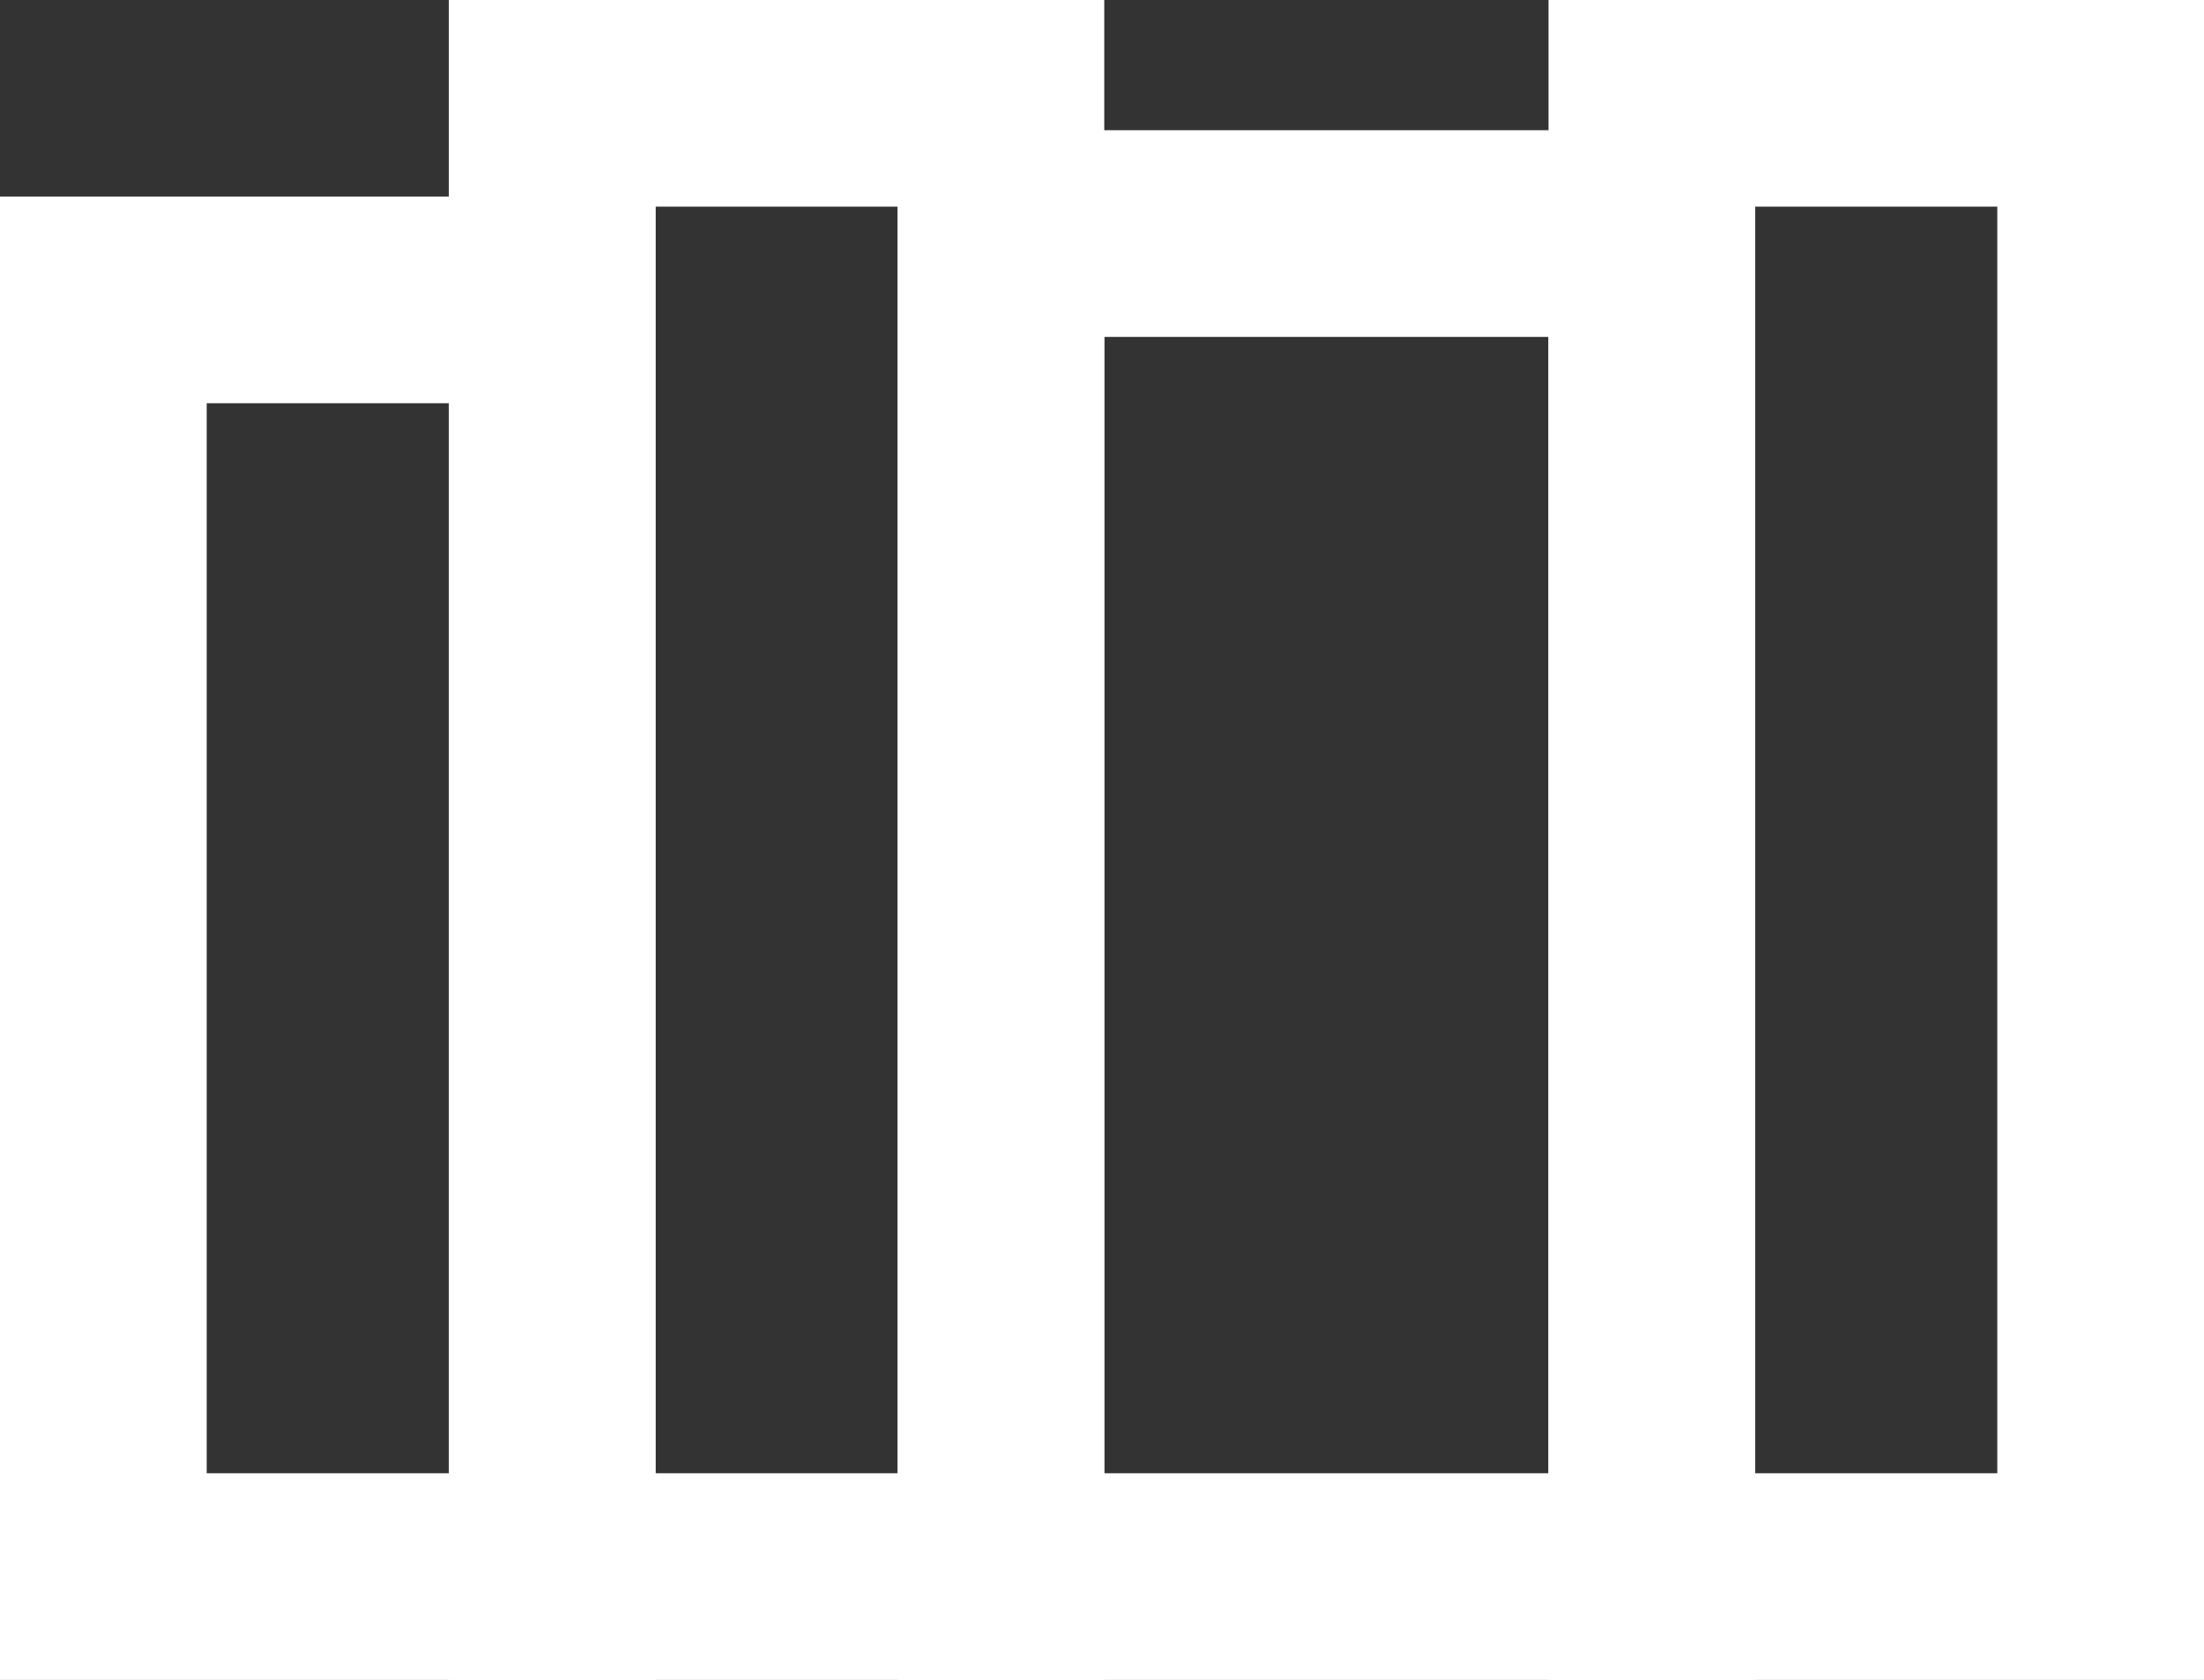
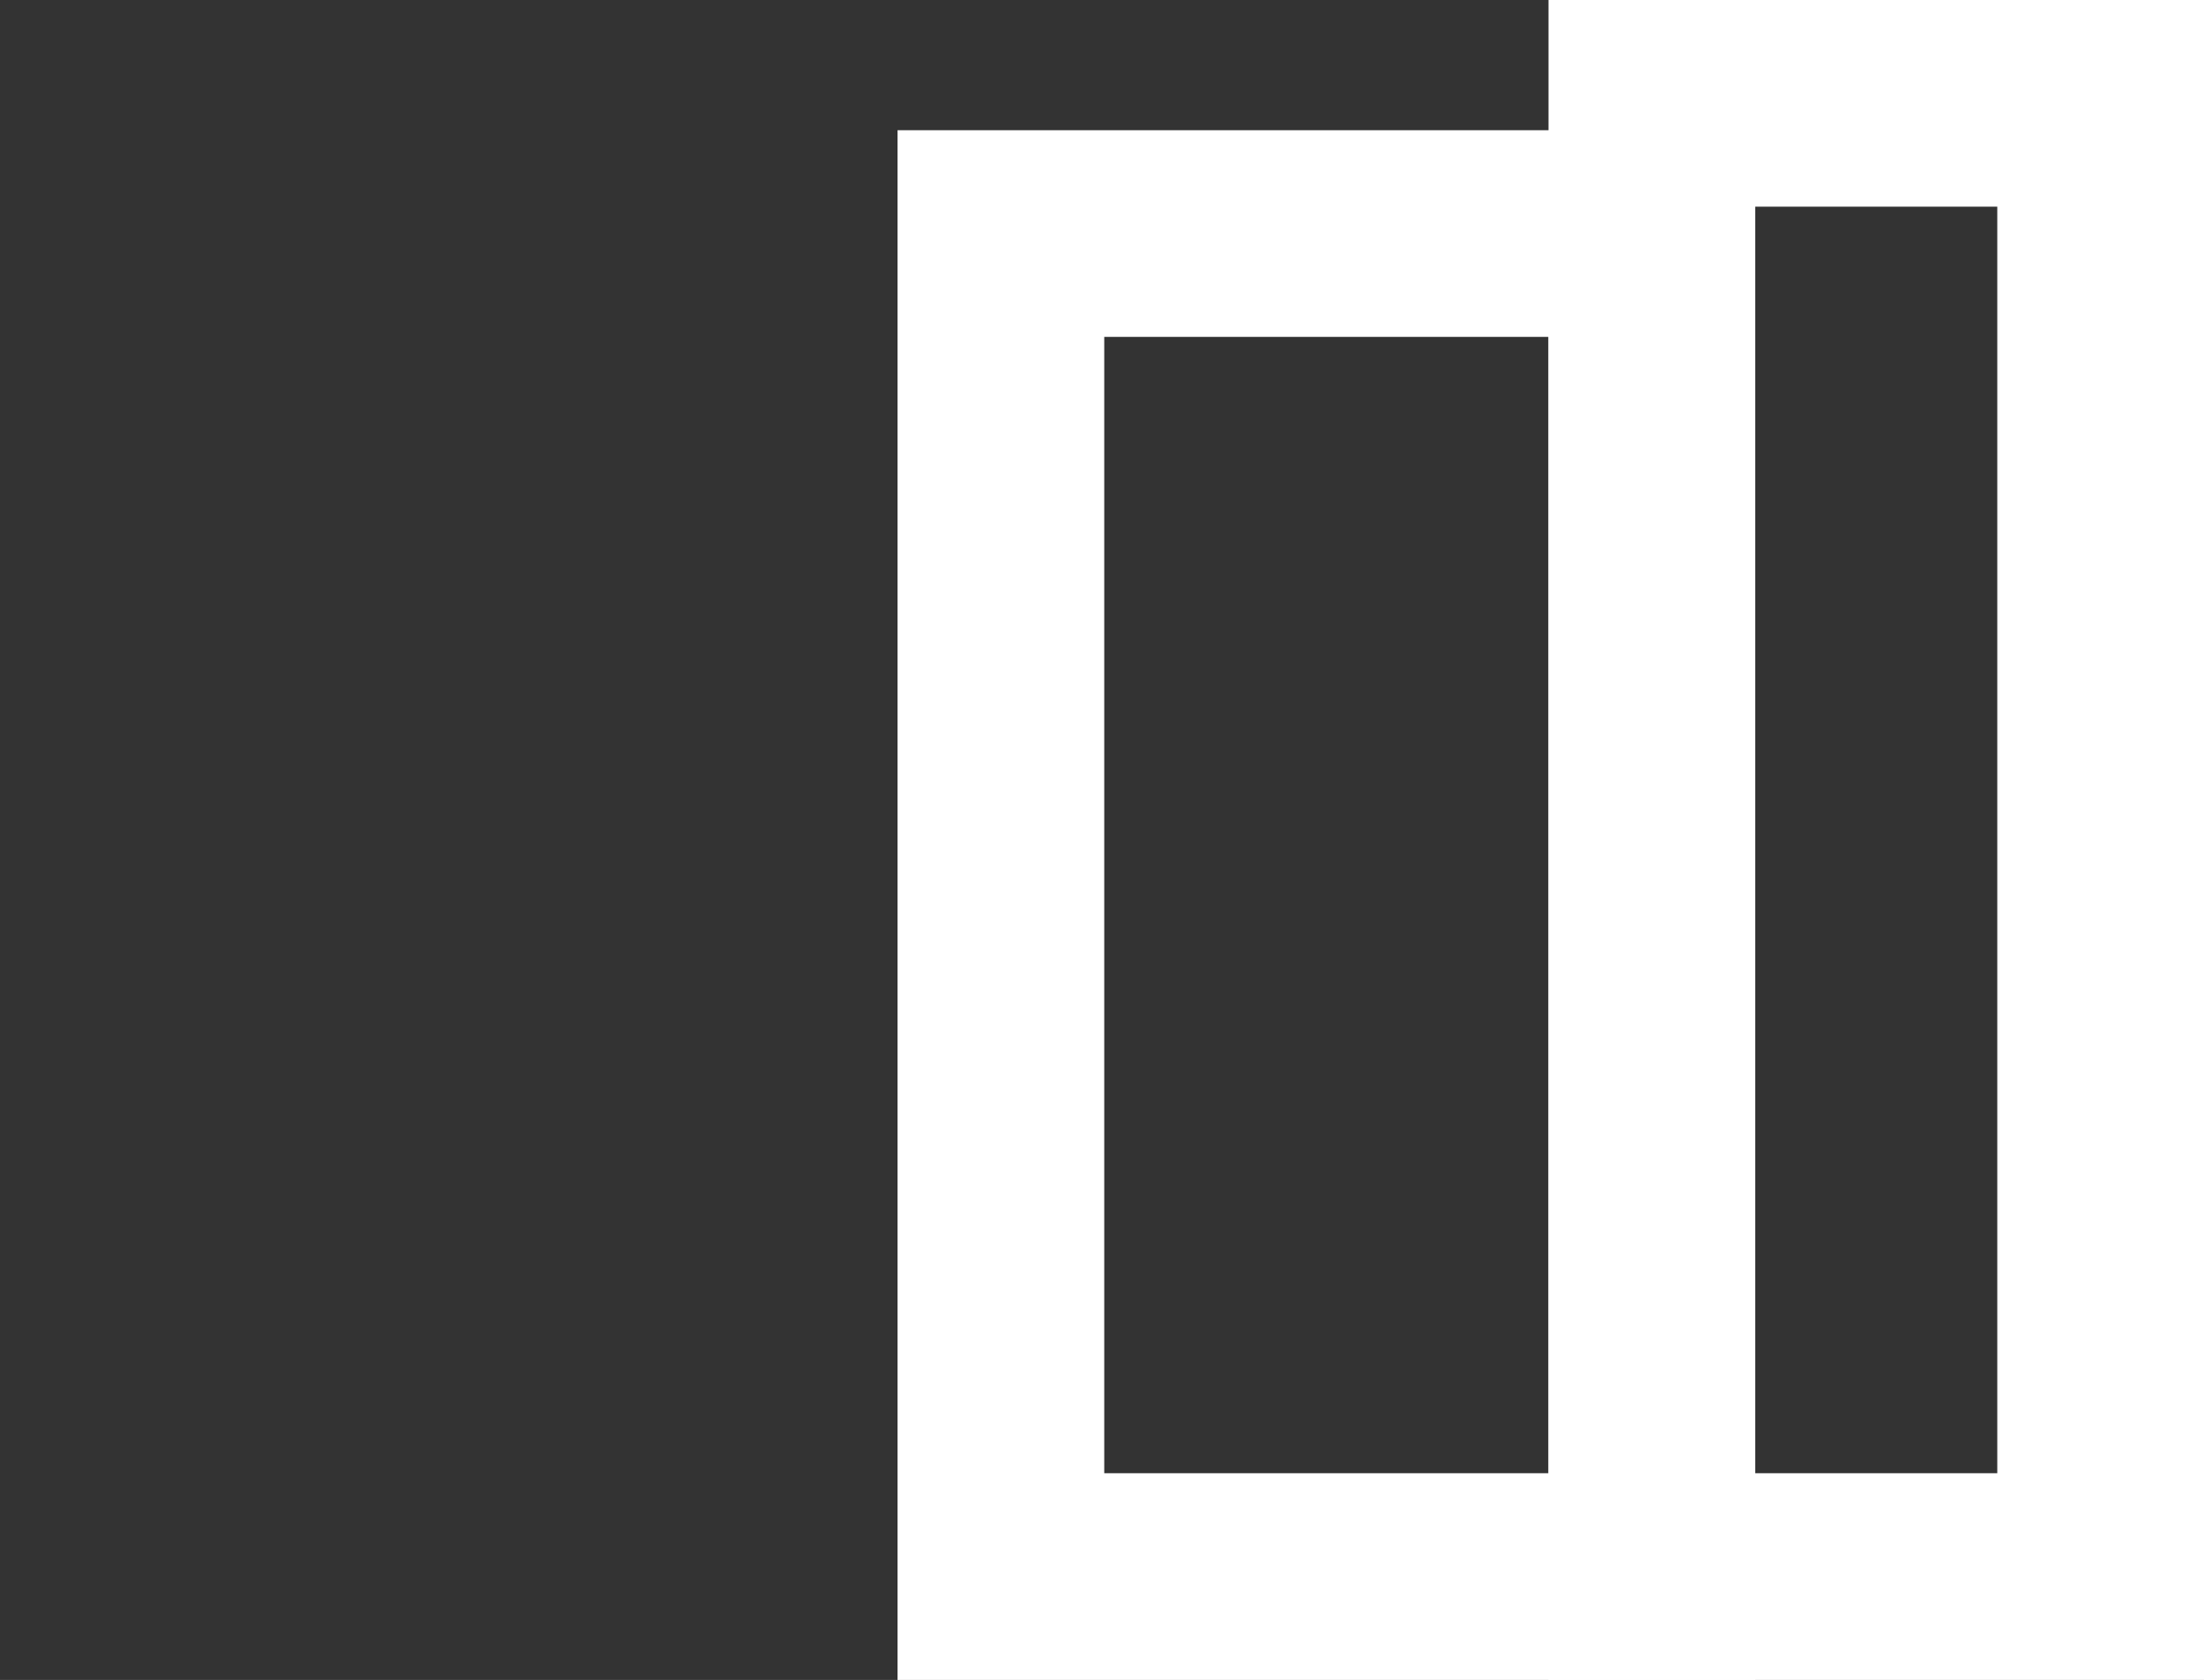
<svg xmlns="http://www.w3.org/2000/svg" id="Layer_2" data-name="Layer 2" viewBox="0 0 117.28 89.41">
  <rect x="0" y="0" width="117.28" height="89.41" fill="#333333" stroke="none" />
  <defs>
    <style>      .cls-1 {        fill: none;        stroke: #fff;        stroke-miterlimit: 10;        stroke-width: 11px;      }    </style>
  </defs>
  <g id="Layer_1-2" data-name="Layer 1">
    <g>
-       <rect class="cls-1" x="29.38" y="5.5" width="23.88" height="78.41" />
      <rect class="cls-1" x="87.9" y="5.5" width="23.88" height="78.41" />
-       <rect class="cls-1" x="5.5" y="15.96" width="23.88" height="67.95" />
      <rect class="cls-1" x="53.26" y="12.43" width="34.64" height="71.48" />
    </g>
  </g>
</svg>